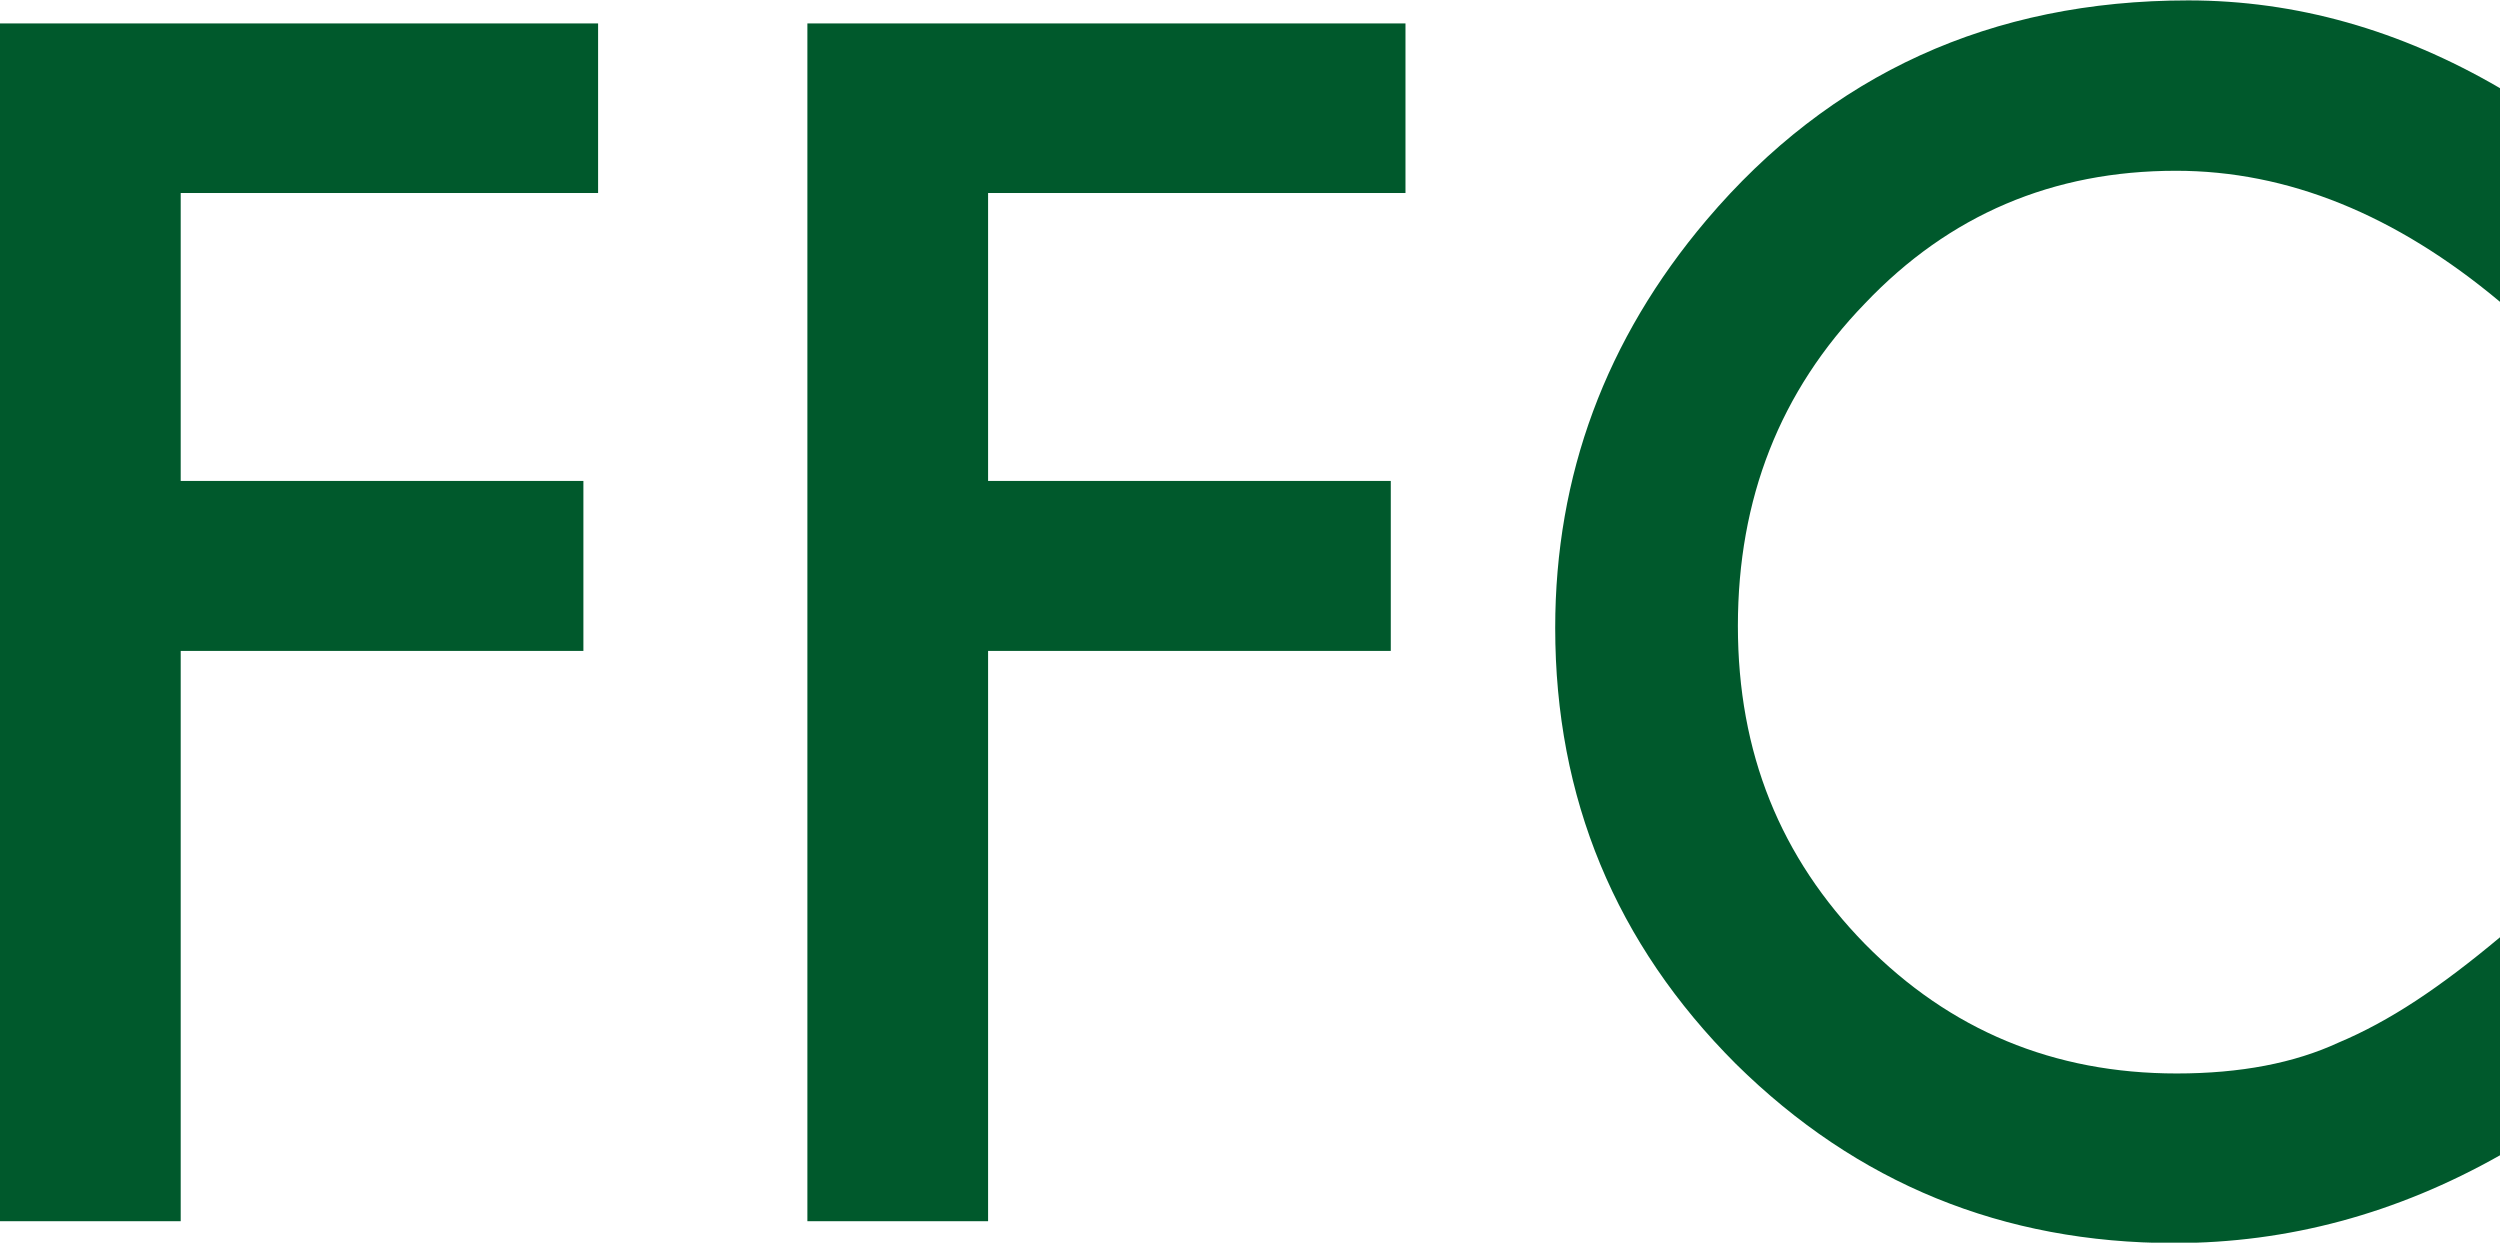
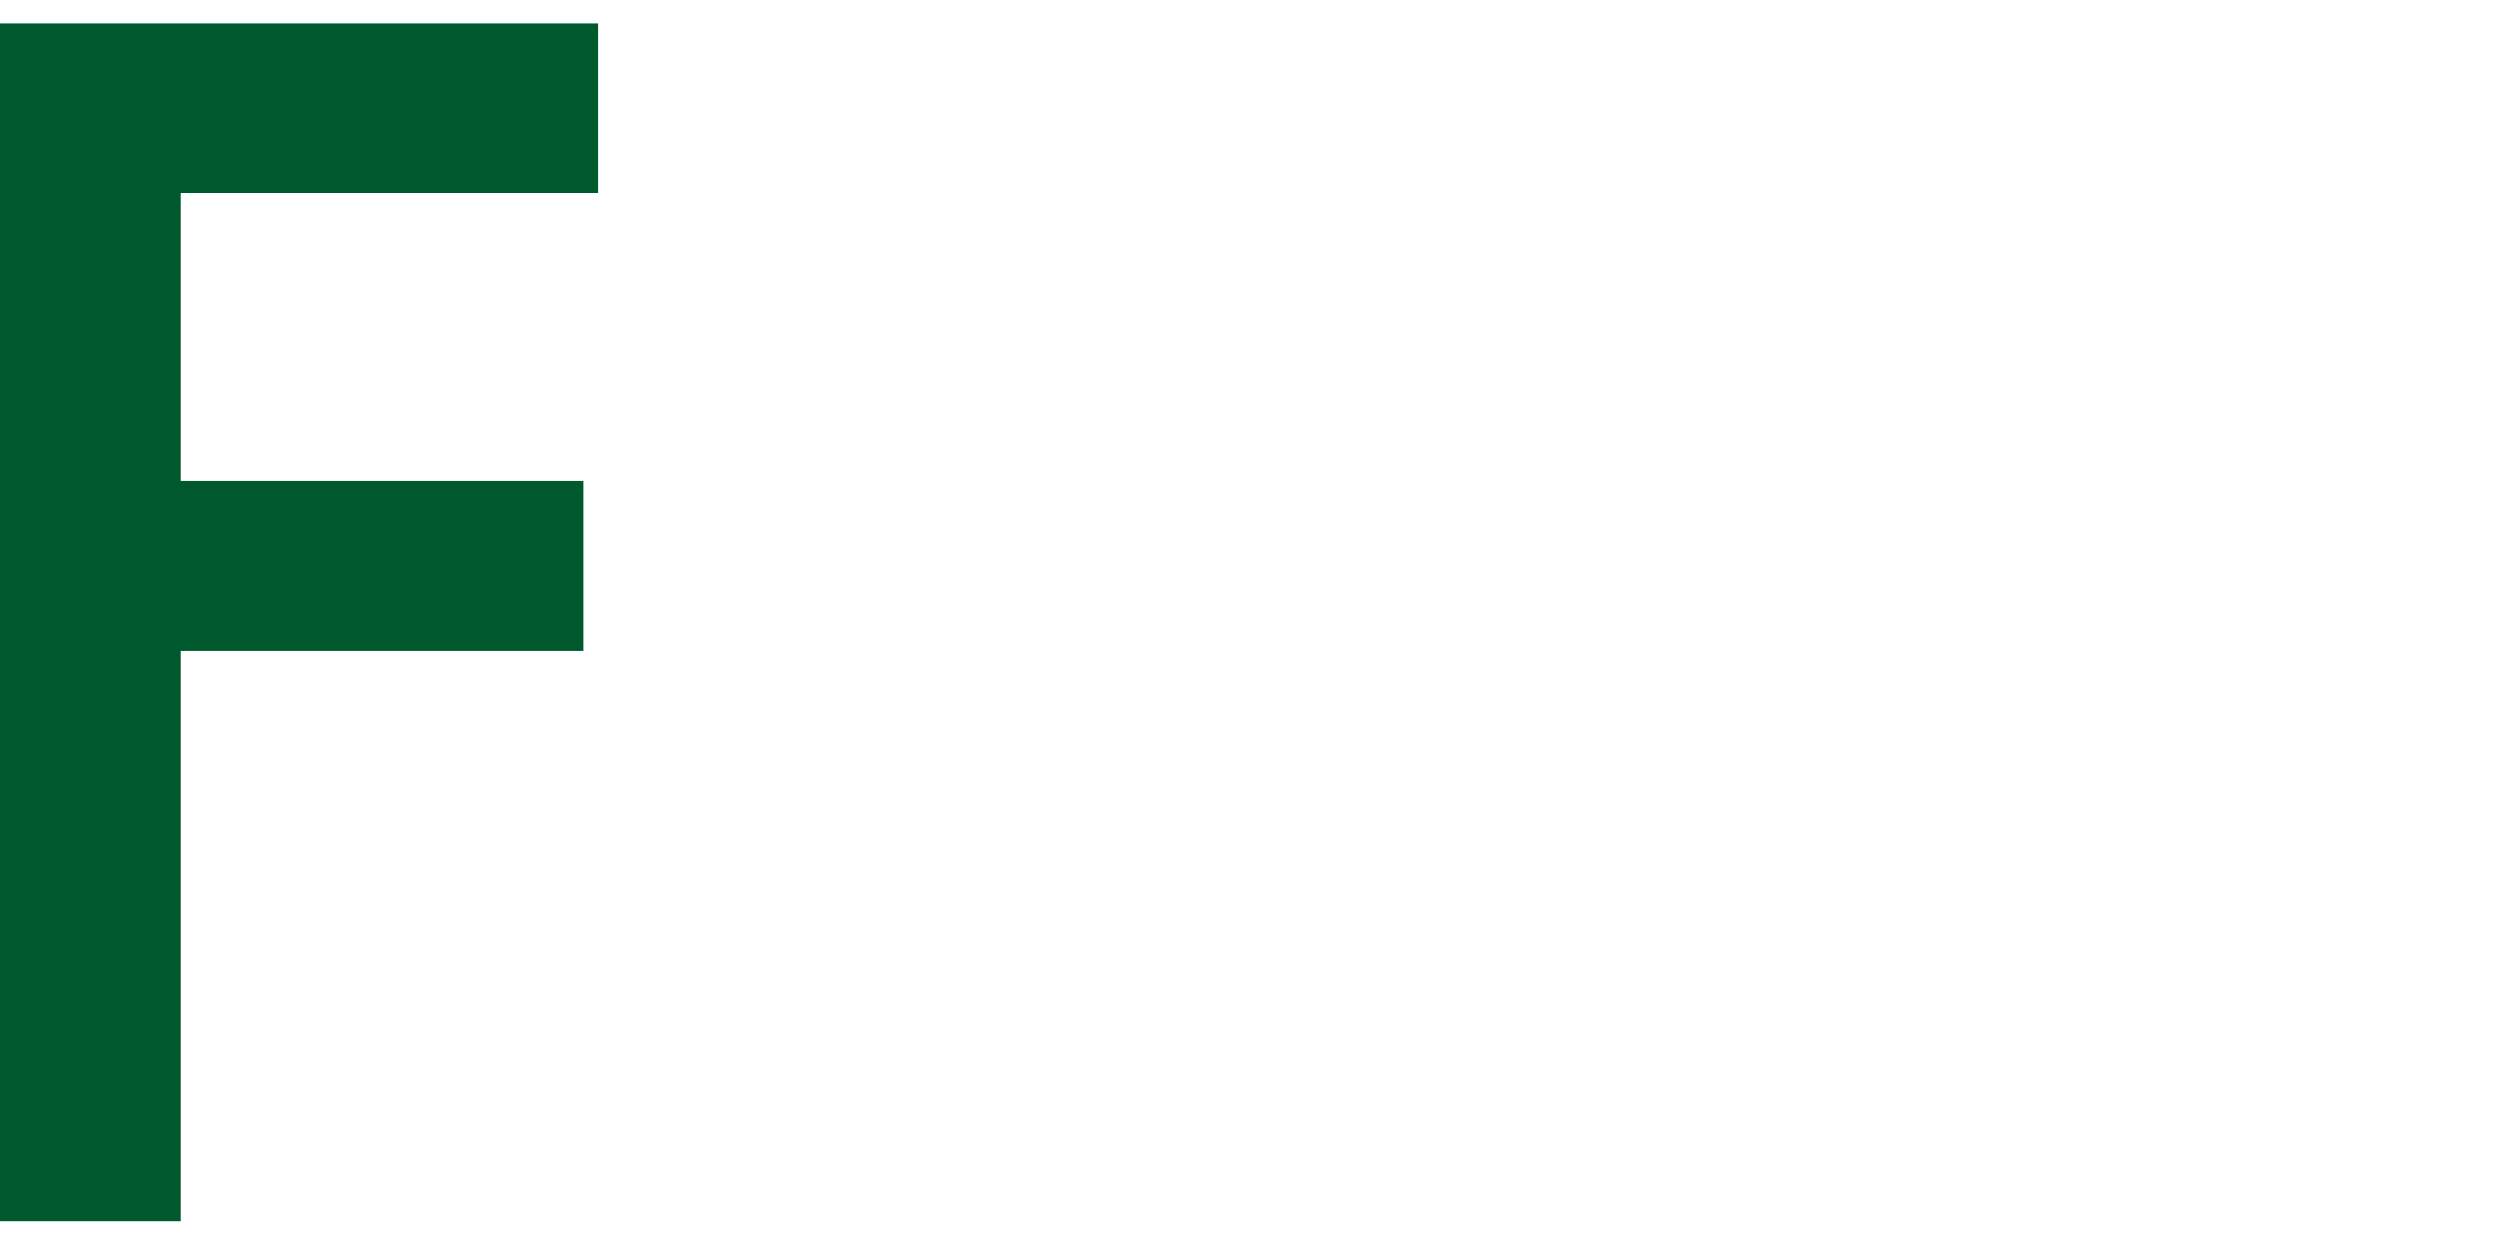
<svg xmlns="http://www.w3.org/2000/svg" id="_レイヤー_2" data-name="レイヤー 2" viewBox="0 0 62.95 31.29">
  <defs>
    <style>
      .cls-1 {
        fill: #00592c;
      }
    </style>
  </defs>
  <g id="_オンラインサロン申込" data-name="オンラインサロン申込">
    <g>
      <path class="cls-1" d="m15.06,4.86H4.55v7.25h10.14v4.28H4.55v14.36H0V.59h15.06v4.28Z" />
-       <path class="cls-1" d="m35.39,4.86h-10.51v7.25h10.14v4.28h-10.14v14.36h-4.55V.59h15.06v4.28Z" />
-       <path class="cls-1" d="m62.95,2.21v5.39c-2.63-2.2-5.35-3.3-8.16-3.3-3.1,0-5.71,1.11-7.83,3.34-2.14,2.21-3.2,4.92-3.2,8.12s1.07,5.83,3.2,8.01c2.14,2.17,4.75,3.26,7.85,3.26,1.6,0,2.96-.26,4.08-.78.62-.26,1.27-.61,1.94-1.05.67-.44,1.38-.98,2.12-1.6v5.49c-2.6,1.47-5.34,2.21-8.2,2.21-4.31,0-7.99-1.5-11.04-4.51-3.03-3.03-4.55-6.69-4.55-10.98,0-3.84,1.27-7.27,3.81-10.27,3.12-3.68,7.17-5.53,12.13-5.53,2.71,0,5.33.74,7.85,2.21Z" />
    </g>
  </g>
</svg>